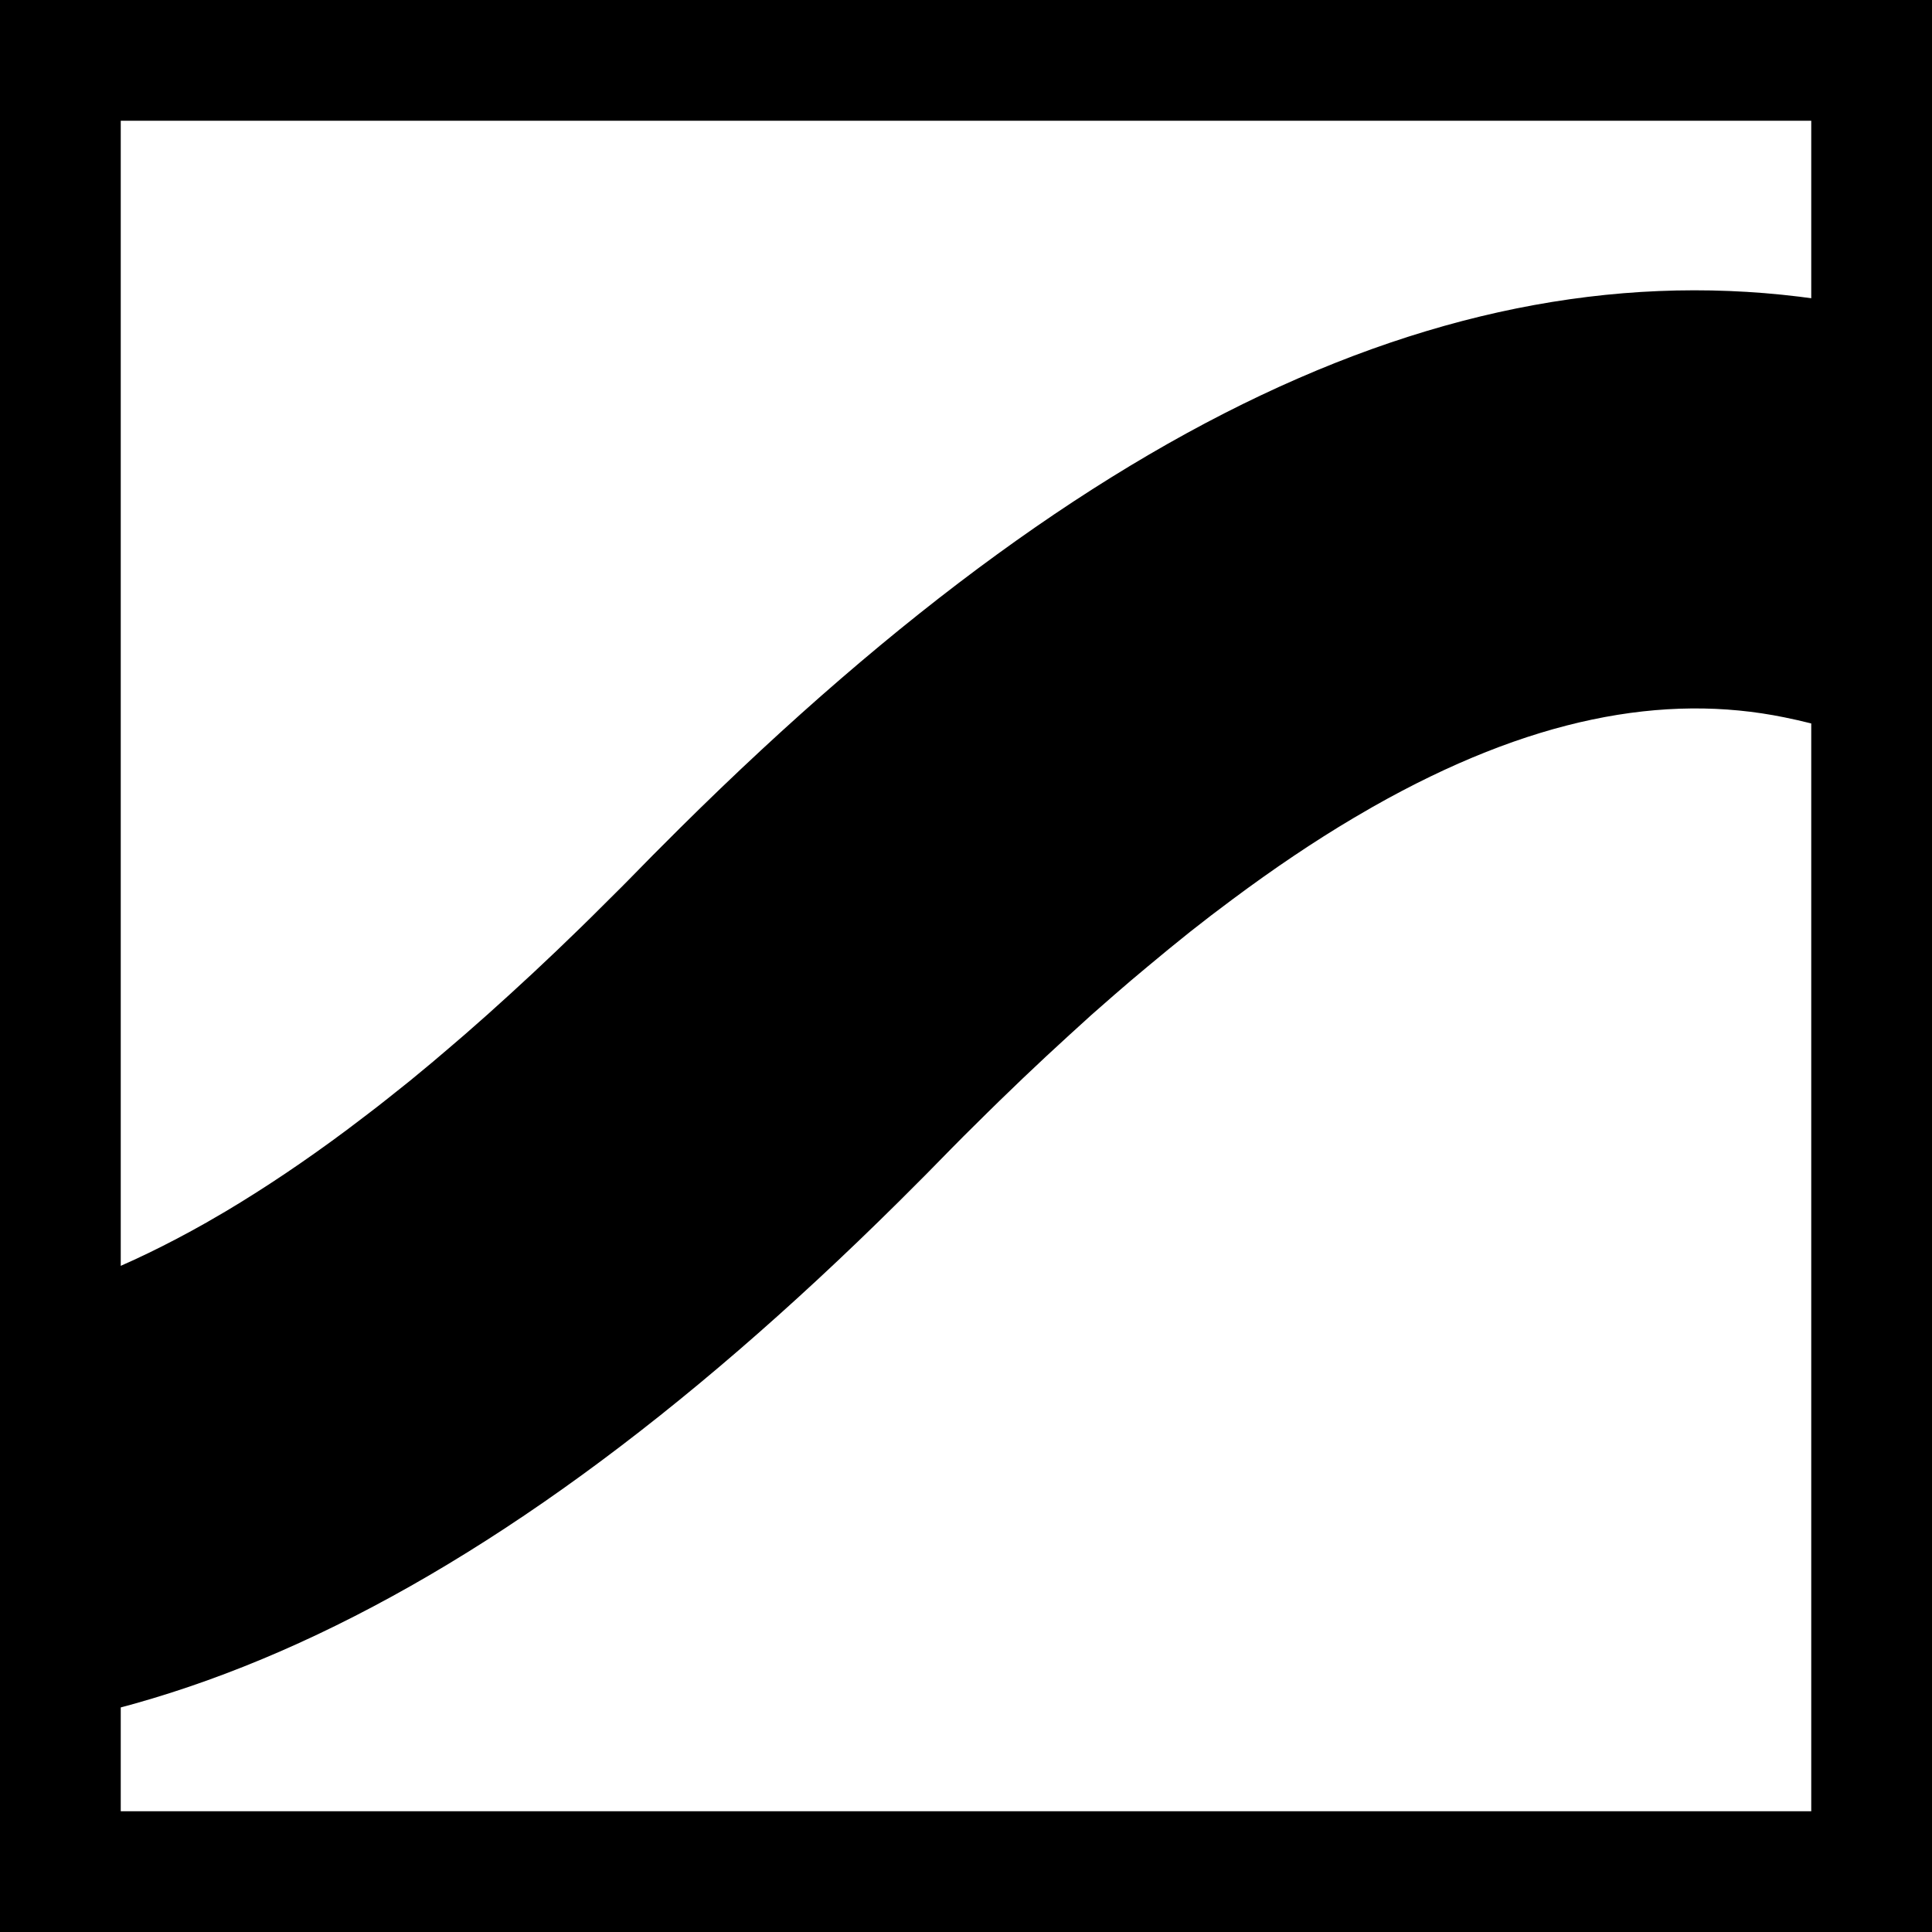
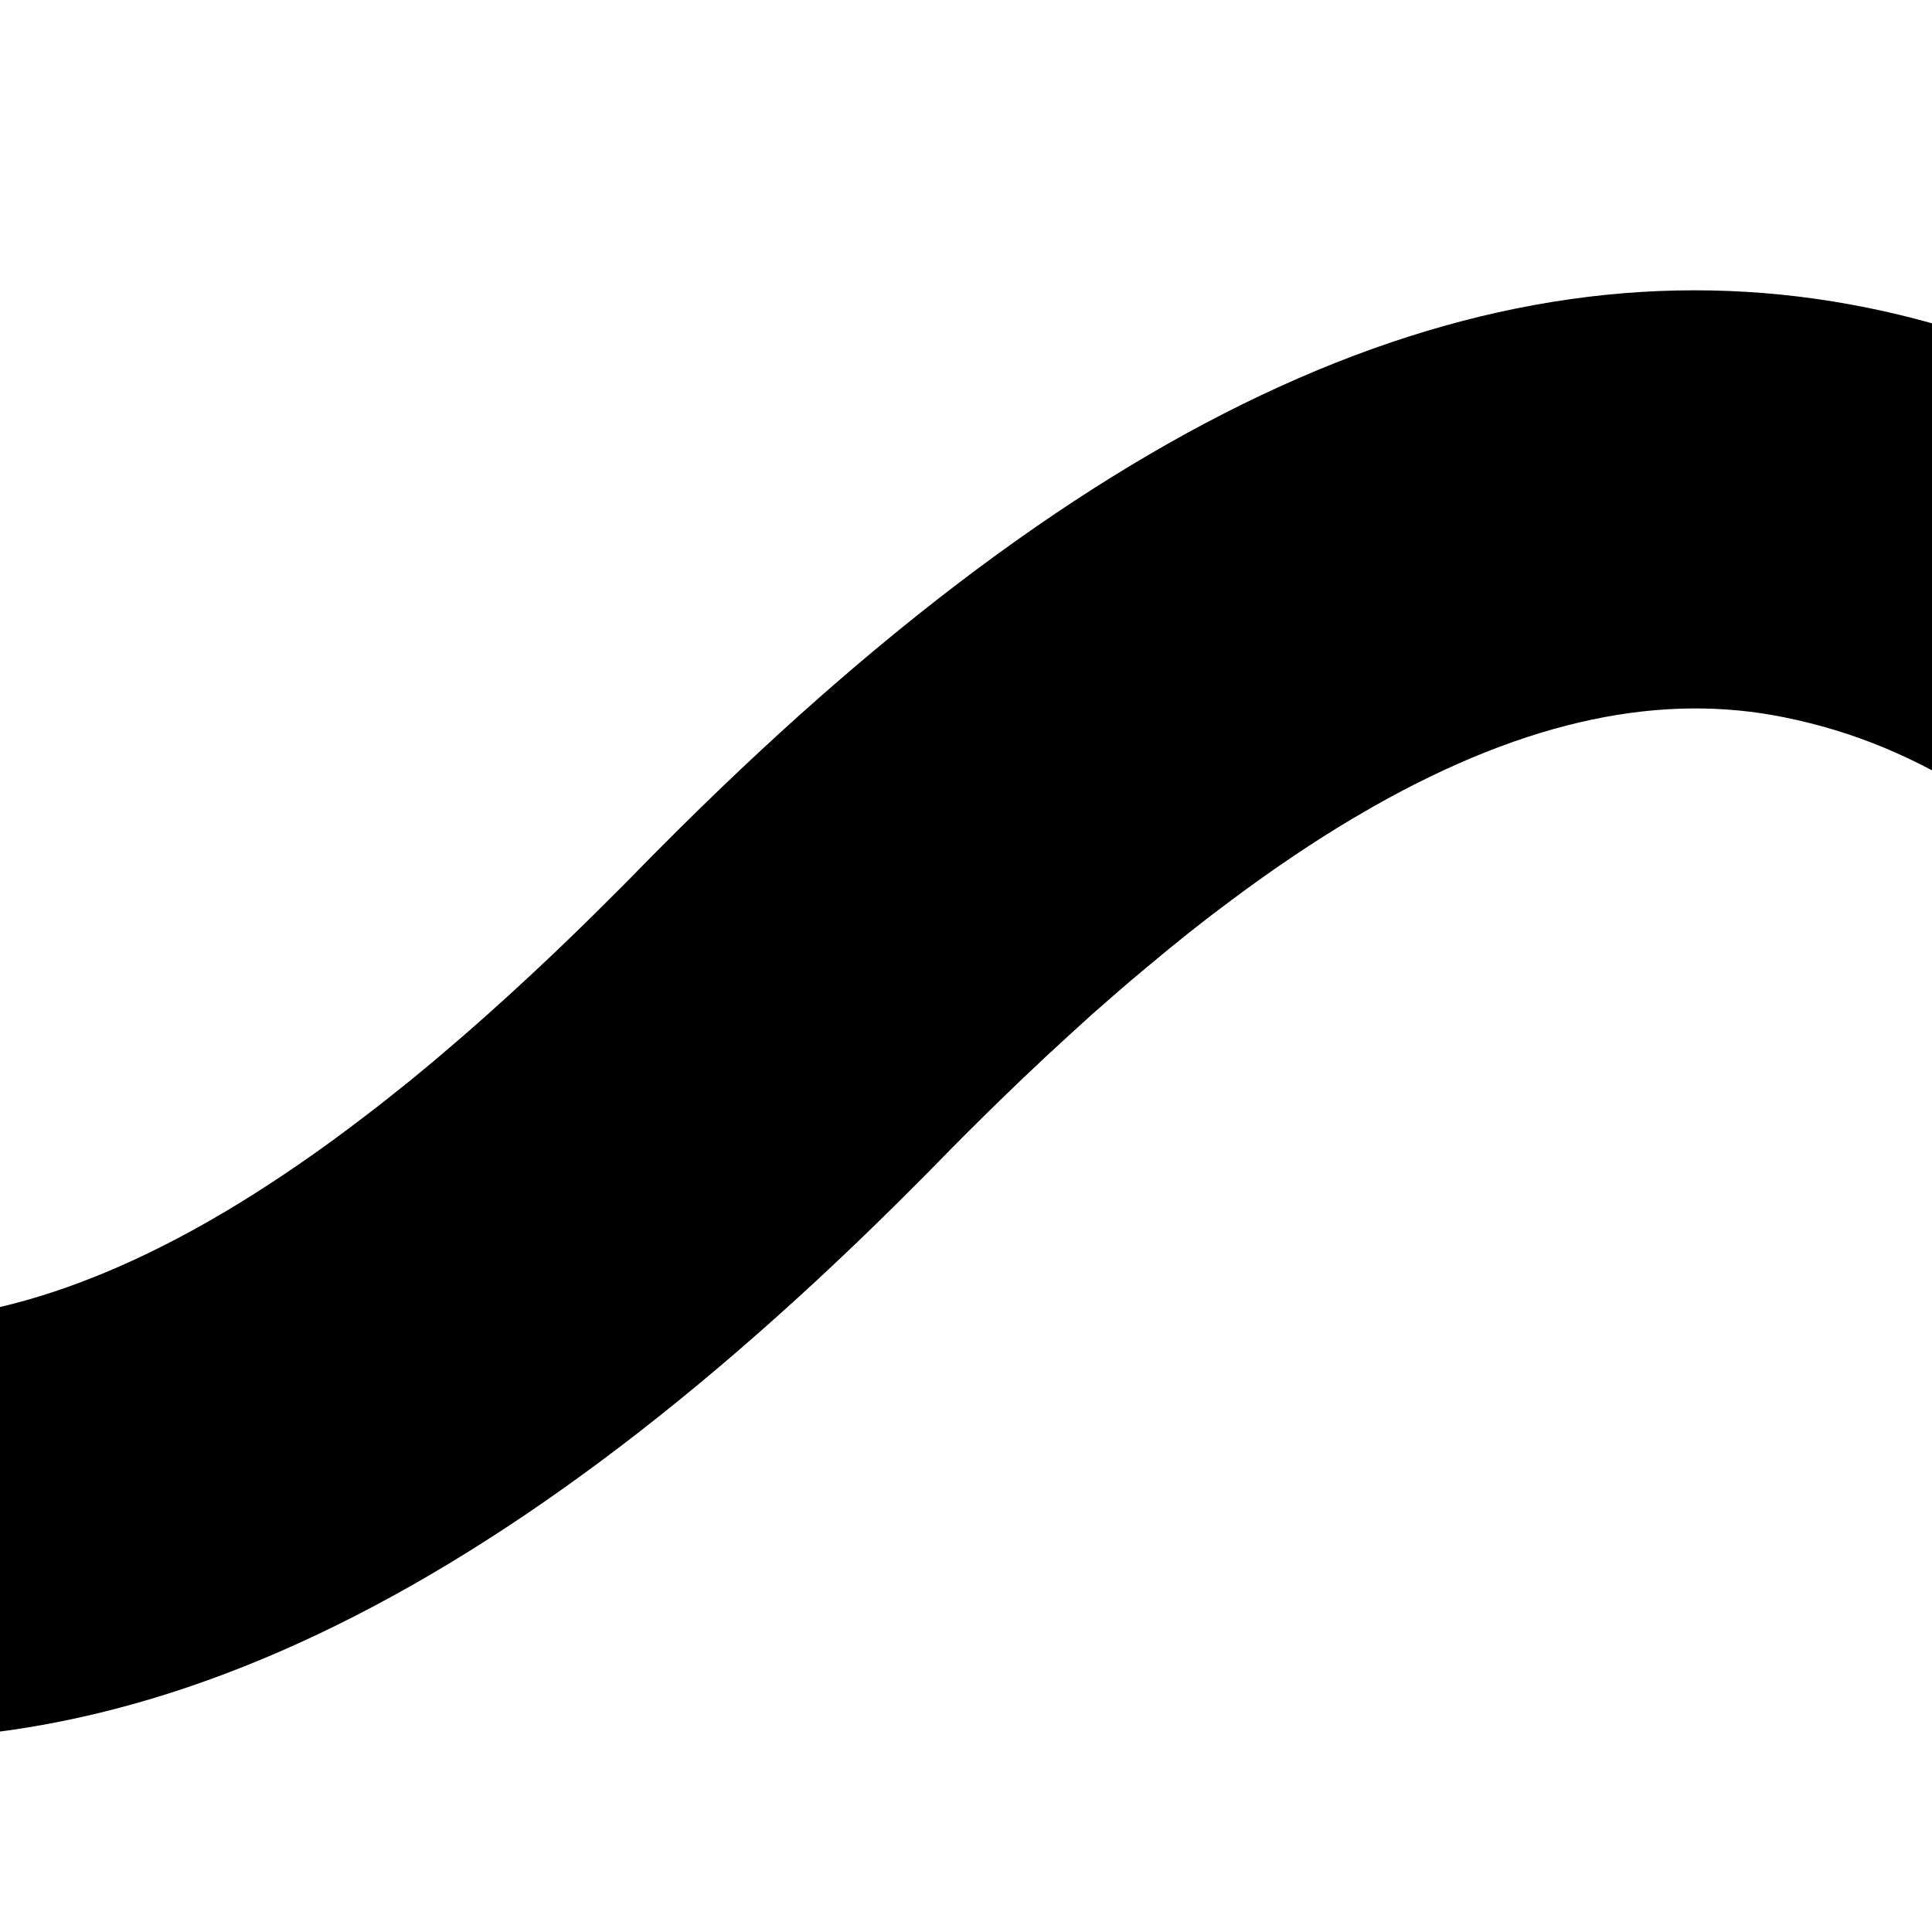
<svg xmlns="http://www.w3.org/2000/svg" width="16px" height="16px" viewBox="0 0 16 16" version="1.1">
  <title>Near</title>
  <g id="Near" stroke="none" stroke-width="1" fill="none" fill-rule="evenodd">
    <path d="M5.408,7.081 L5.633,6.856 C9.225,3.295 12.41,1.924 15.477,2.551 C16.821,2.825 18.055,3.465 19.307,4.443 L19.481,4.581 L19.65,4.718 L19.816,4.856 L19.927,4.95 L20.037,5.045 L20.148,5.143 L20.317,5.295 L20.49,5.454 L20.67,5.623 L20.857,5.802 L21.123,6.061 L21.263,6.2 L21.562,6.499 L22.064,7.008 L22.551,7.505 L22.834,7.791 L23.165,8.121 L23.446,8.397 L23.707,8.65 L23.872,8.805 L24.03,8.952 L24.182,9.089 L24.329,9.219 C24.377,9.261 24.424,9.302 24.471,9.342 L24.609,9.458 C24.701,9.533 24.79,9.604 24.878,9.672 L25.009,9.771 L25.14,9.867 L25.271,9.958 C25.314,9.988 25.358,10.018 25.402,10.047 L25.535,10.134 C25.557,10.148 25.579,10.162 25.602,10.176 C26.652,10.835 27.604,11.067 28.662,10.878 L28.762,10.859 L29.45,14.251 C27.416,14.661 25.547,14.231 23.752,13.105 L23.617,13.019 L23.485,12.933 C23.463,12.919 23.442,12.904 23.42,12.89 L23.291,12.803 L23.164,12.714 L23.038,12.624 L22.912,12.533 L22.787,12.439 L22.662,12.342 C22.642,12.326 22.621,12.309 22.6,12.293 L22.474,12.192 L22.348,12.088 C22.326,12.07 22.305,12.052 22.284,12.034 L22.155,11.925 L22.024,11.811 L21.891,11.693 L21.686,11.507 L21.545,11.376 L21.327,11.17 L21.098,10.95 L20.859,10.716 L20.607,10.466 L20.249,10.107 L19.413,9.257 L19.19,9.033 L18.913,8.758 L18.724,8.572 L18.541,8.394 L18.363,8.224 L18.191,8.062 L18.024,7.907 L17.861,7.759 L17.703,7.618 L17.549,7.484 L17.399,7.356 C17.375,7.336 17.35,7.315 17.326,7.295 L17.182,7.178 C17.11,7.12 17.04,7.065 16.971,7.013 L16.835,6.91 C16.745,6.844 16.656,6.782 16.57,6.723 L16.44,6.638 C15.864,6.266 15.345,6.056 14.779,5.941 C13.782,5.737 12.667,5.945 11.367,6.683 L11.207,6.776 C10.885,6.967 10.552,7.191 10.207,7.448 L10.033,7.579 C9.975,7.624 9.916,7.67 9.857,7.716 L9.68,7.859 L9.5,8.008 C9.409,8.083 9.318,8.161 9.226,8.241 L9.04,8.404 L8.853,8.574 L8.663,8.749 L8.471,8.93 L8.277,9.117 C8.244,9.149 8.212,9.181 8.179,9.213 L7.981,9.409 C7.948,9.443 7.915,9.476 7.881,9.51 L7.668,9.727 L7.443,9.952 C3.851,13.512 0.666,14.884 -2.4,14.257 C-3.744,13.982 -4.979,13.343 -6.231,12.364 L-6.405,12.227 L-6.574,12.09 L-6.74,11.952 L-6.85,11.858 L-6.961,11.762 L-7.072,11.665 L-7.241,11.513 L-7.414,11.353 L-7.594,11.185 L-7.781,11.005 L-8.046,10.746 L-8.187,10.607 L-8.486,10.308 L-8.988,9.799 L-9.407,9.373 L-9.744,9.033 L-10.021,8.758 L-10.21,8.572 L-10.393,8.394 L-10.57,8.224 L-10.743,8.062 L-10.91,7.907 L-11.073,7.759 L-11.231,7.618 L-11.385,7.484 L-11.535,7.356 C-11.559,7.336 -11.584,7.315 -11.608,7.295 L-11.752,7.178 C-11.824,7.12 -11.894,7.065 -11.963,7.013 L-12.099,6.91 C-12.189,6.844 -12.277,6.782 -12.364,6.723 L-12.493,6.638 C-13.07,6.266 -13.589,6.056 -14.155,5.941 C-15.152,5.737 -16.267,5.945 -17.567,6.683 L-17.727,6.776 C-18.049,6.967 -18.382,7.191 -18.727,7.448 L-18.901,7.579 C-18.959,7.624 -19.018,7.67 -19.077,7.716 L-19.254,7.859 L-19.434,8.008 C-19.525,8.083 -19.616,8.161 -19.708,8.241 L-19.894,8.404 L-20.081,8.574 L-20.271,8.749 L-20.463,8.93 L-20.657,9.117 C-20.69,9.149 -20.722,9.181 -20.755,9.213 L-20.953,9.409 C-20.986,9.443 -21.019,9.476 -21.053,9.51 L-21.153,9.612 L-23.639,7.196 L-23.526,7.081 L-23.301,6.856 C-19.709,3.295 -16.524,1.924 -13.457,2.551 C-12.113,2.825 -10.879,3.465 -9.627,4.443 L-9.453,4.581 L-9.284,4.718 L-9.118,4.856 L-9.007,4.95 L-8.897,5.045 L-8.786,5.143 L-8.617,5.295 L-8.444,5.454 L-8.264,5.623 L-8.077,5.802 L-7.811,6.061 L-7.671,6.2 L-7.372,6.499 L-6.87,7.008 L-6.451,7.435 L-6.114,7.775 L-5.837,8.05 L-5.648,8.236 L-5.465,8.413 L-5.287,8.583 L-5.115,8.746 L-4.948,8.901 L-4.785,9.049 L-4.627,9.19 L-4.473,9.324 L-4.323,9.451 C-4.299,9.472 -4.274,9.492 -4.25,9.512 L-4.105,9.63 C-4.034,9.687 -3.964,9.742 -3.895,9.795 L-3.759,9.897 C-3.668,9.964 -3.58,10.026 -3.493,10.085 L-3.364,10.17 C-2.788,10.542 -2.269,10.751 -1.703,10.867 C-0.706,11.071 0.409,10.862 1.709,10.125 L1.869,10.032 C2.191,9.84 2.524,9.617 2.869,9.36 L3.043,9.228 C3.101,9.184 3.16,9.138 3.219,9.091 L3.397,8.949 L3.577,8.8 C3.667,8.724 3.758,8.646 3.851,8.566 L4.036,8.403 L4.223,8.234 L4.413,8.059 L4.605,7.878 L4.799,7.691 C4.832,7.659 4.865,7.627 4.897,7.595 L5.095,7.398 C5.128,7.365 5.162,7.332 5.195,7.298 L5.408,7.081 Z" id="Path" fill="#000000" fill-rule="nonzero" />
-     <rect id="Rectangle" stroke="#000000" x="0.5" y="0.5" width="15" height="15" />
  </g>
</svg>